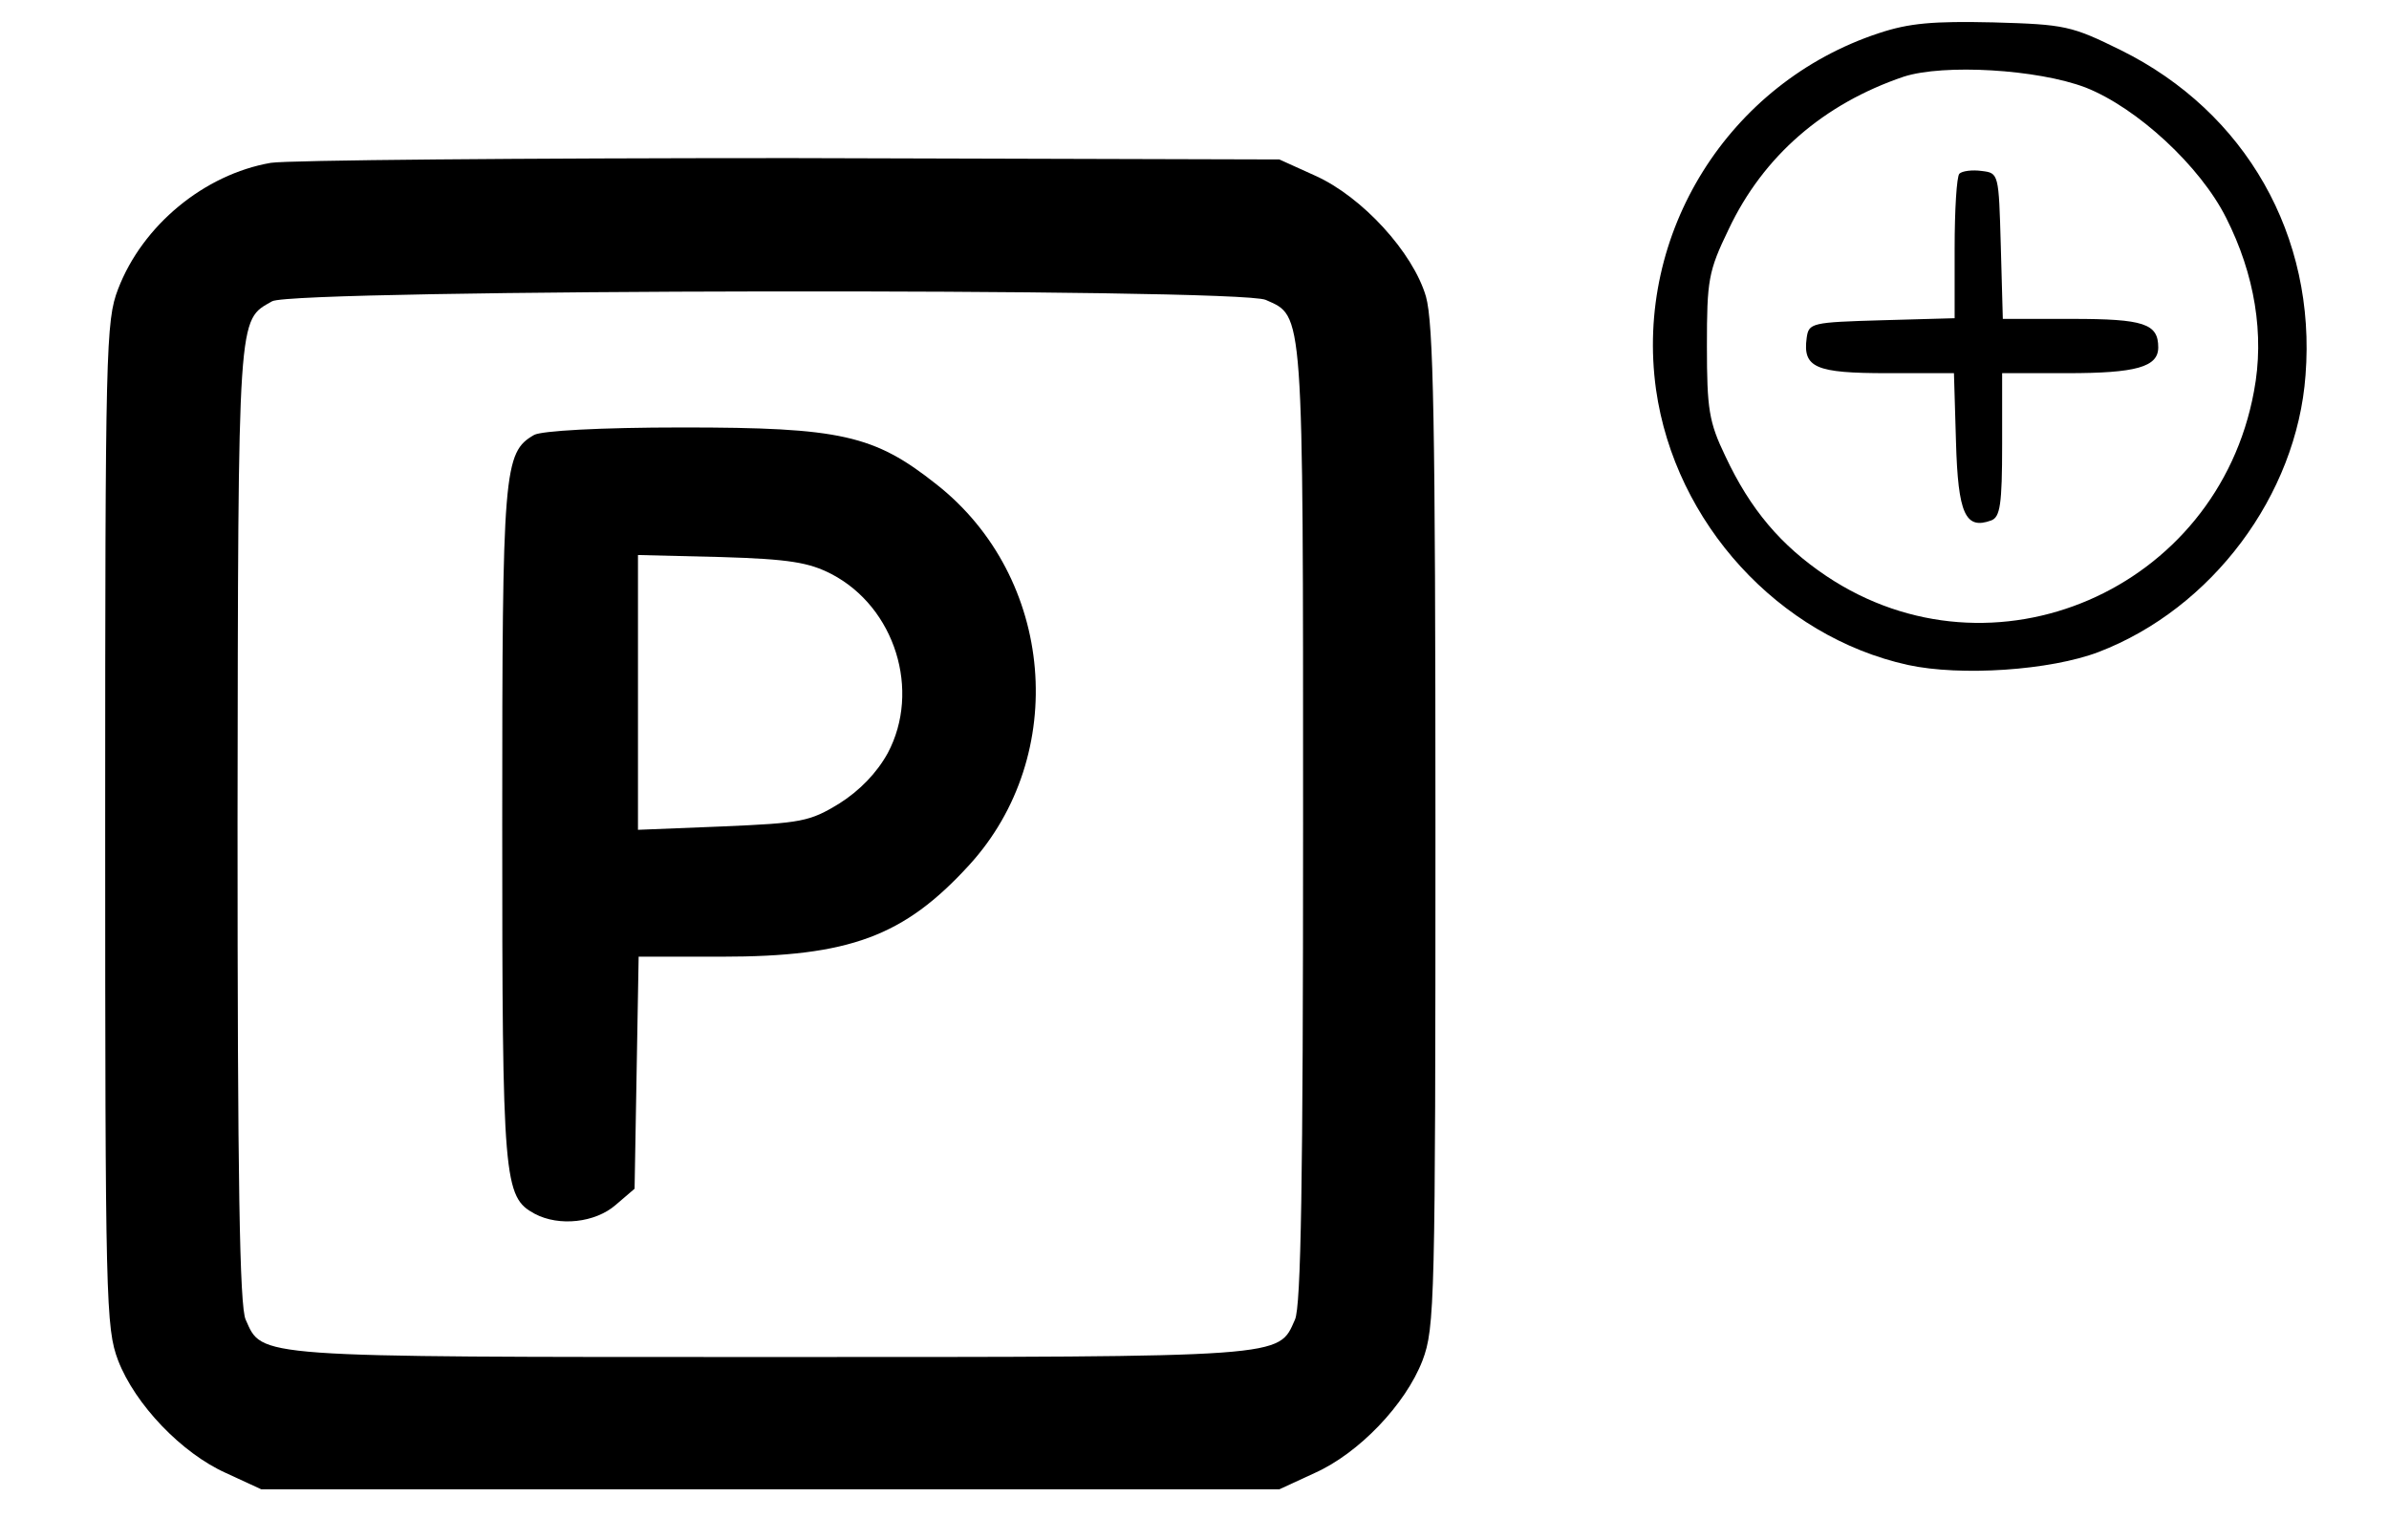
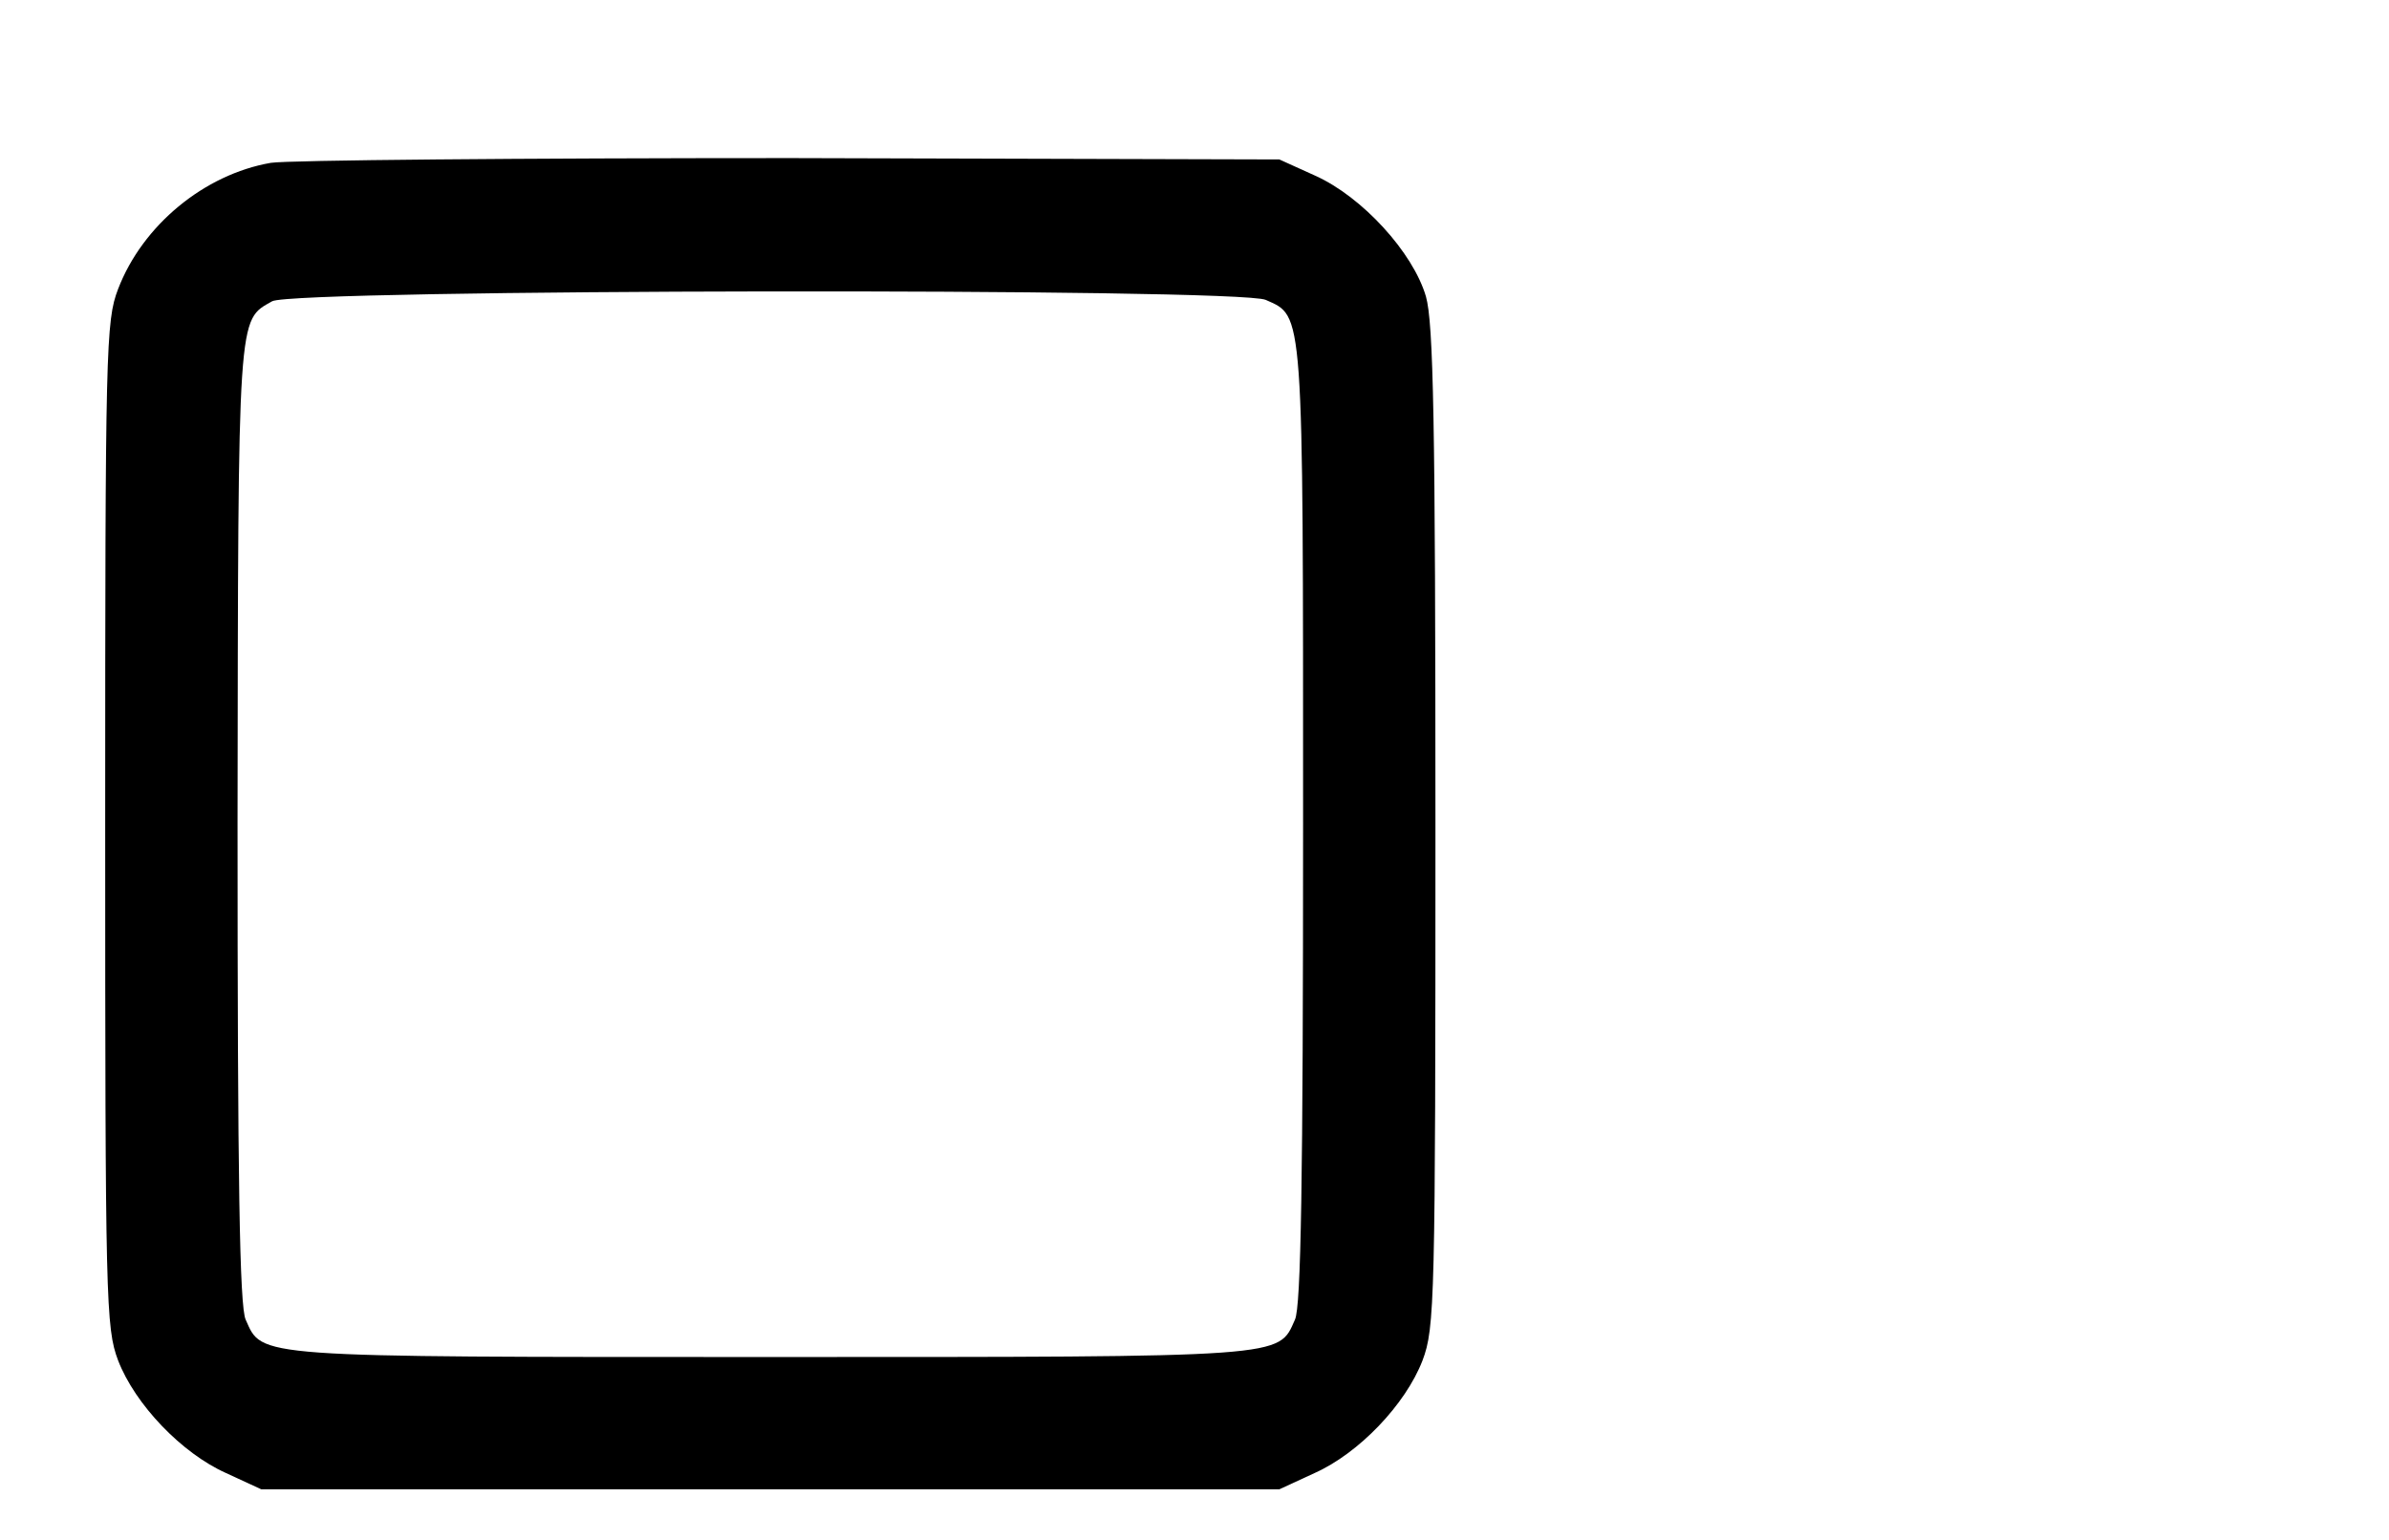
<svg xmlns="http://www.w3.org/2000/svg" version="1.0" width="352pt" height="227pt" viewBox="0 0 352 227" preserveAspectRatio="xMidYMid meet">
  <g transform="translate(0,227) scale(0.1,-0.1)" fill="#000000" stroke="none">
-     <path d="M2768 2221 c-221 -73 -360 -295 -328 -525 28 -197 181 -364 371 -406 78 -17 210 -8 281 19 167 64 292 231 305 408 16 205 -88 388 -272 479 -73 36 -82 38 -188 41 -89 2 -124 -1 -169 -16z m305 -80 c76 -30 169 -116 207 -192 42 -83 57 -172 41 -256 -54 -293 -385 -436 -630 -272 -67 45 -112 98 -149 177 -24 50 -27 69 -27 162 0 97 2 110 32 172 51 108 140 185 258 225 59 19 197 11 268 -16z" />
-     <path d="M2887 2014 c-4 -4 -7 -54 -7 -110 l0 -103 -107 -3 c-104 -3 -108 -4 -111 -26 -6 -44 13 -52 119 -52 l98 0 3 -101 c3 -107 14 -130 52 -116 13 5 16 23 16 112 l0 105 96 0 c101 0 134 9 134 38 0 35 -21 42 -127 42 l-102 0 -3 108 c-3 106 -3 107 -28 110 -14 2 -29 0 -33 -4z" />
    <path d="M399 2030 c-98 -17 -189 -92 -225 -186 -18 -47 -19 -85 -19 -789 0 -705 1 -742 19 -790 25 -65 94 -137 159 -166 l52 -24 750 0 750 0 52 24 c65 29 134 101 159 166 18 48 19 85 19 785 0 602 -3 744 -14 783 -19 65 -94 147 -163 178 l-53 24 -720 2 c-396 0 -741 -3 -766 -7z m1466 -202 c56 -25 55 -7 55 -772 0 -525 -3 -712 -12 -731 -25 -56 -7 -55 -773 -55 -766 0 -748 -1 -773 55 -9 19 -12 205 -12 733 1 758 0 739 51 768 33 18 1424 20 1464 2z" />
-     <path d="M787 1629 c-45 -26 -47 -50 -47 -574 0 -528 2 -549 48 -574 36 -19 89 -13 119 13 l28 24 3 171 3 171 122 0 c189 0 269 30 365 135 148 162 126 424 -48 561 -92 73 -141 84 -374 84 -124 0 -208 -5 -219 -11z m438 -205 c94 -49 132 -172 83 -264 -16 -29 -41 -55 -71 -74 -44 -27 -56 -29 -172 -34 l-125 -5 0 203 0 202 123 -3 c100 -3 129 -8 162 -25z" />
  </g>
</svg>